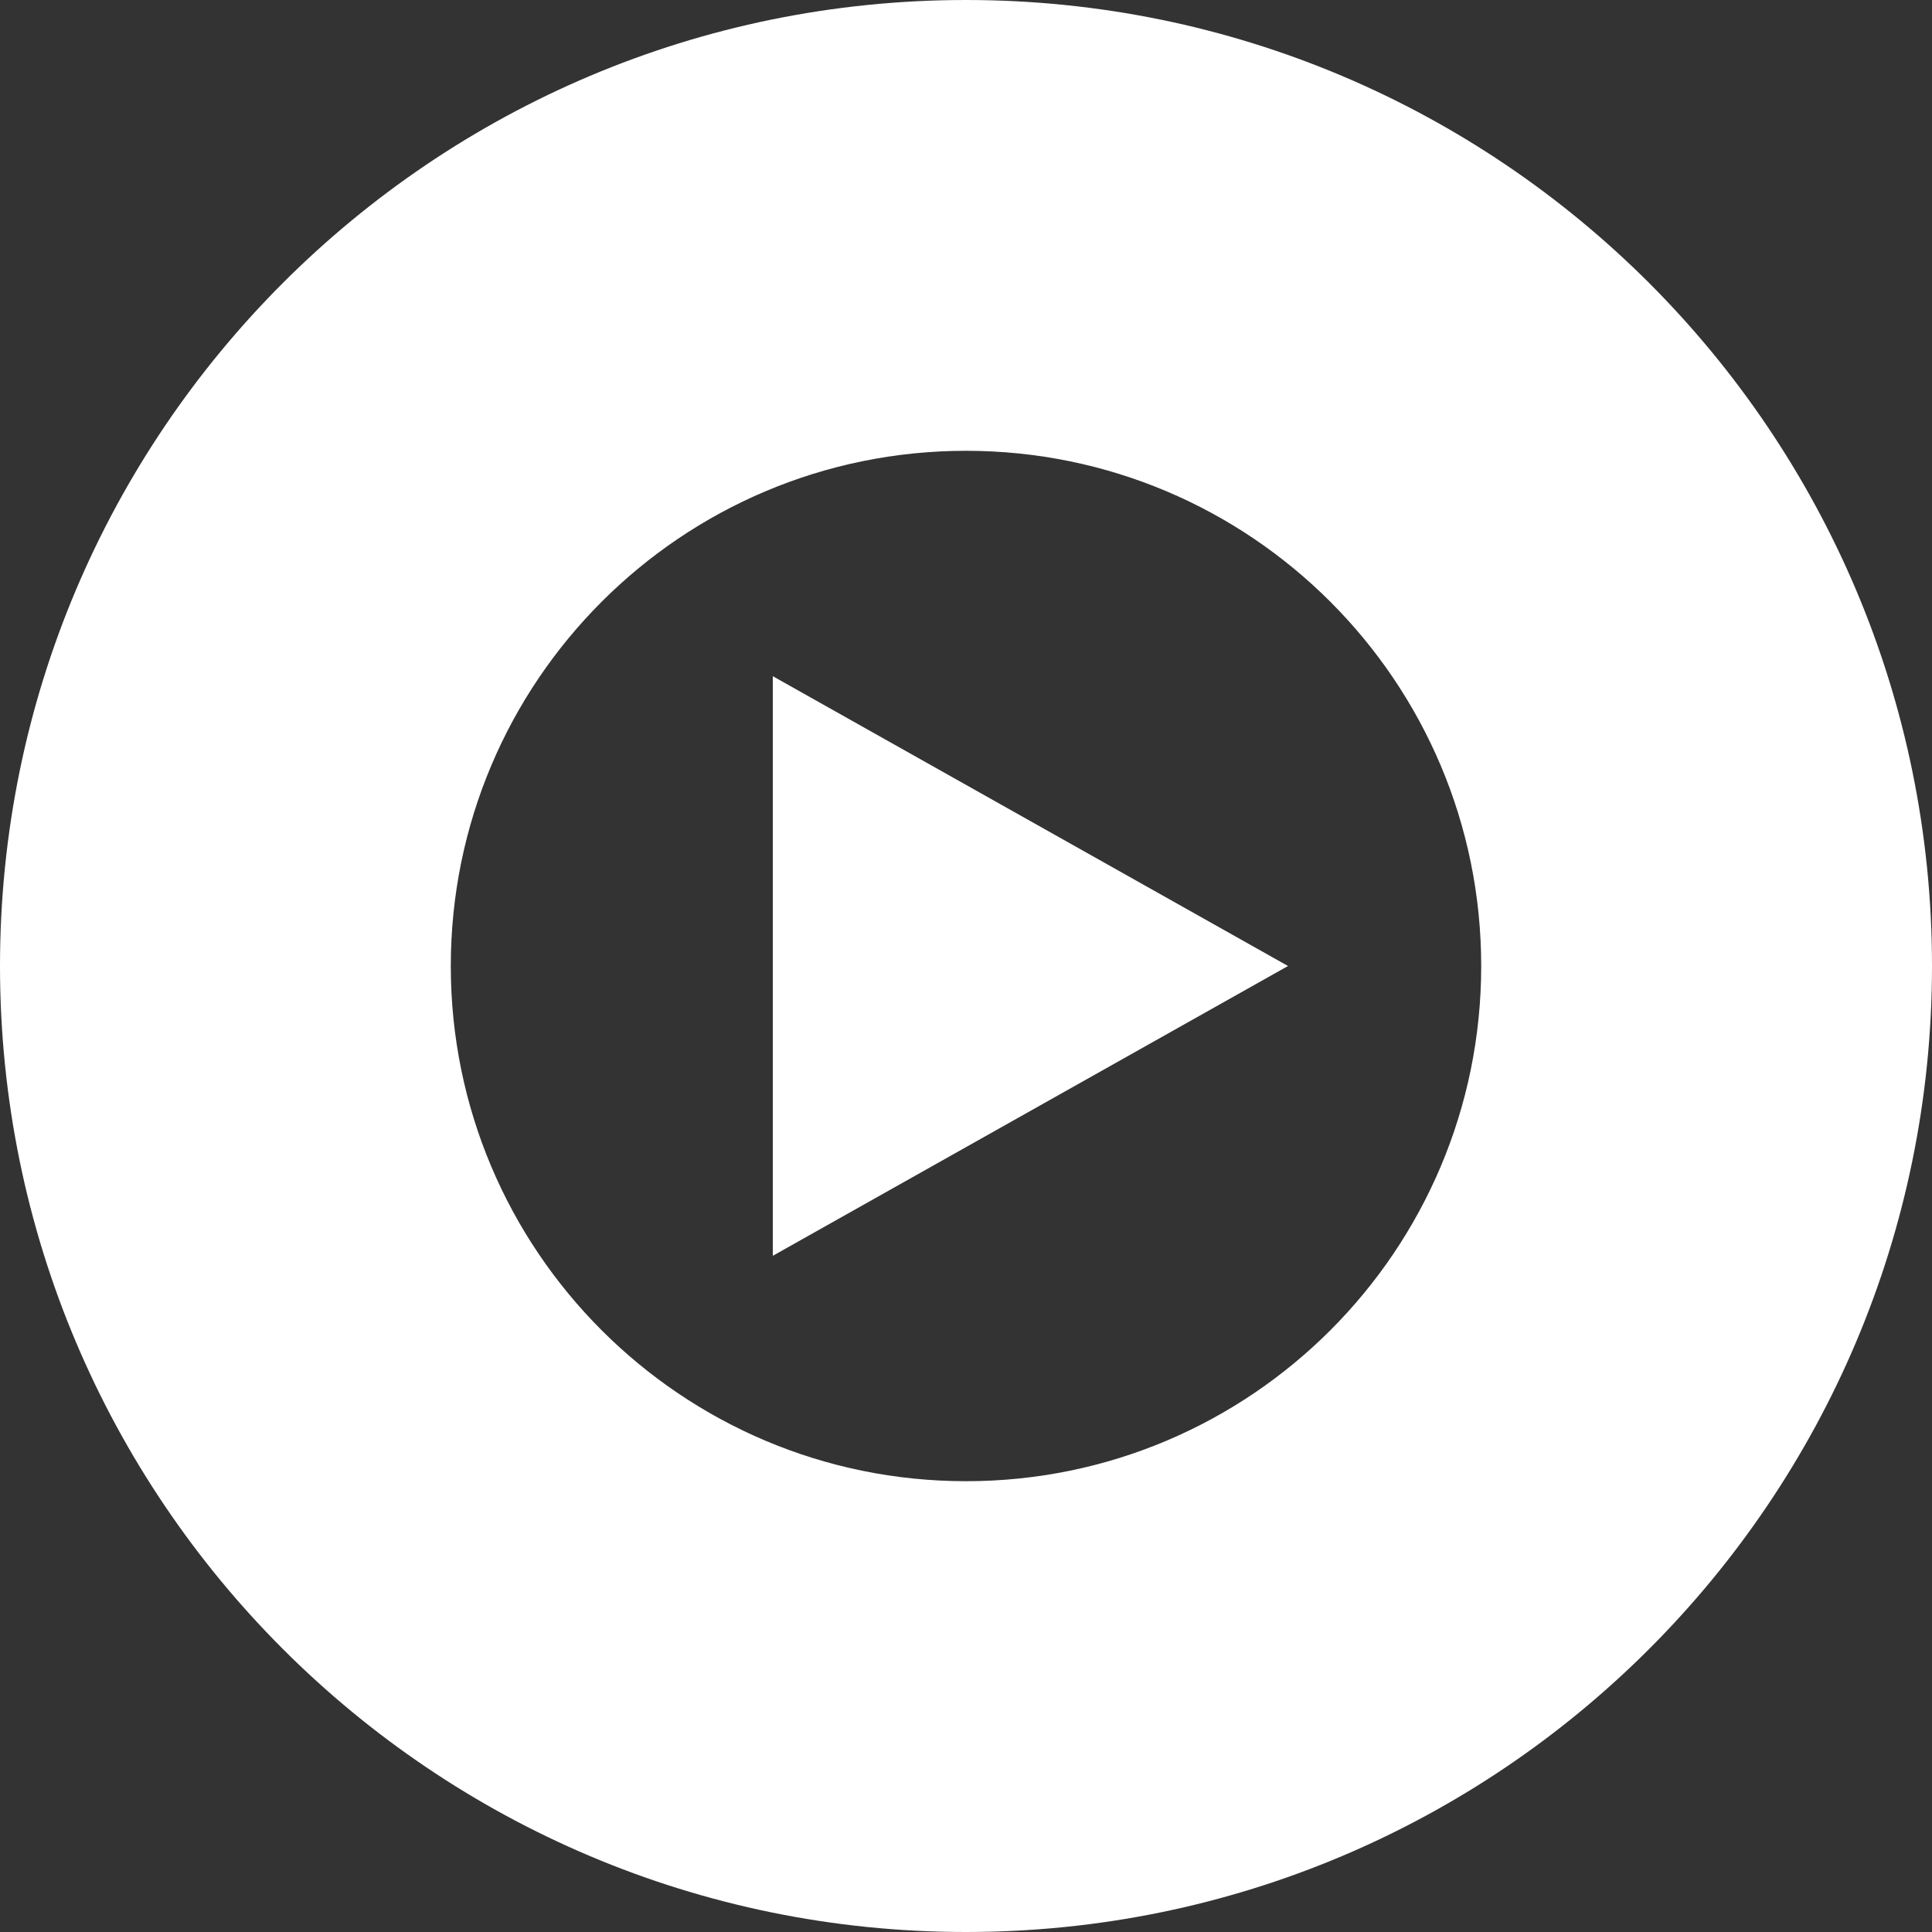
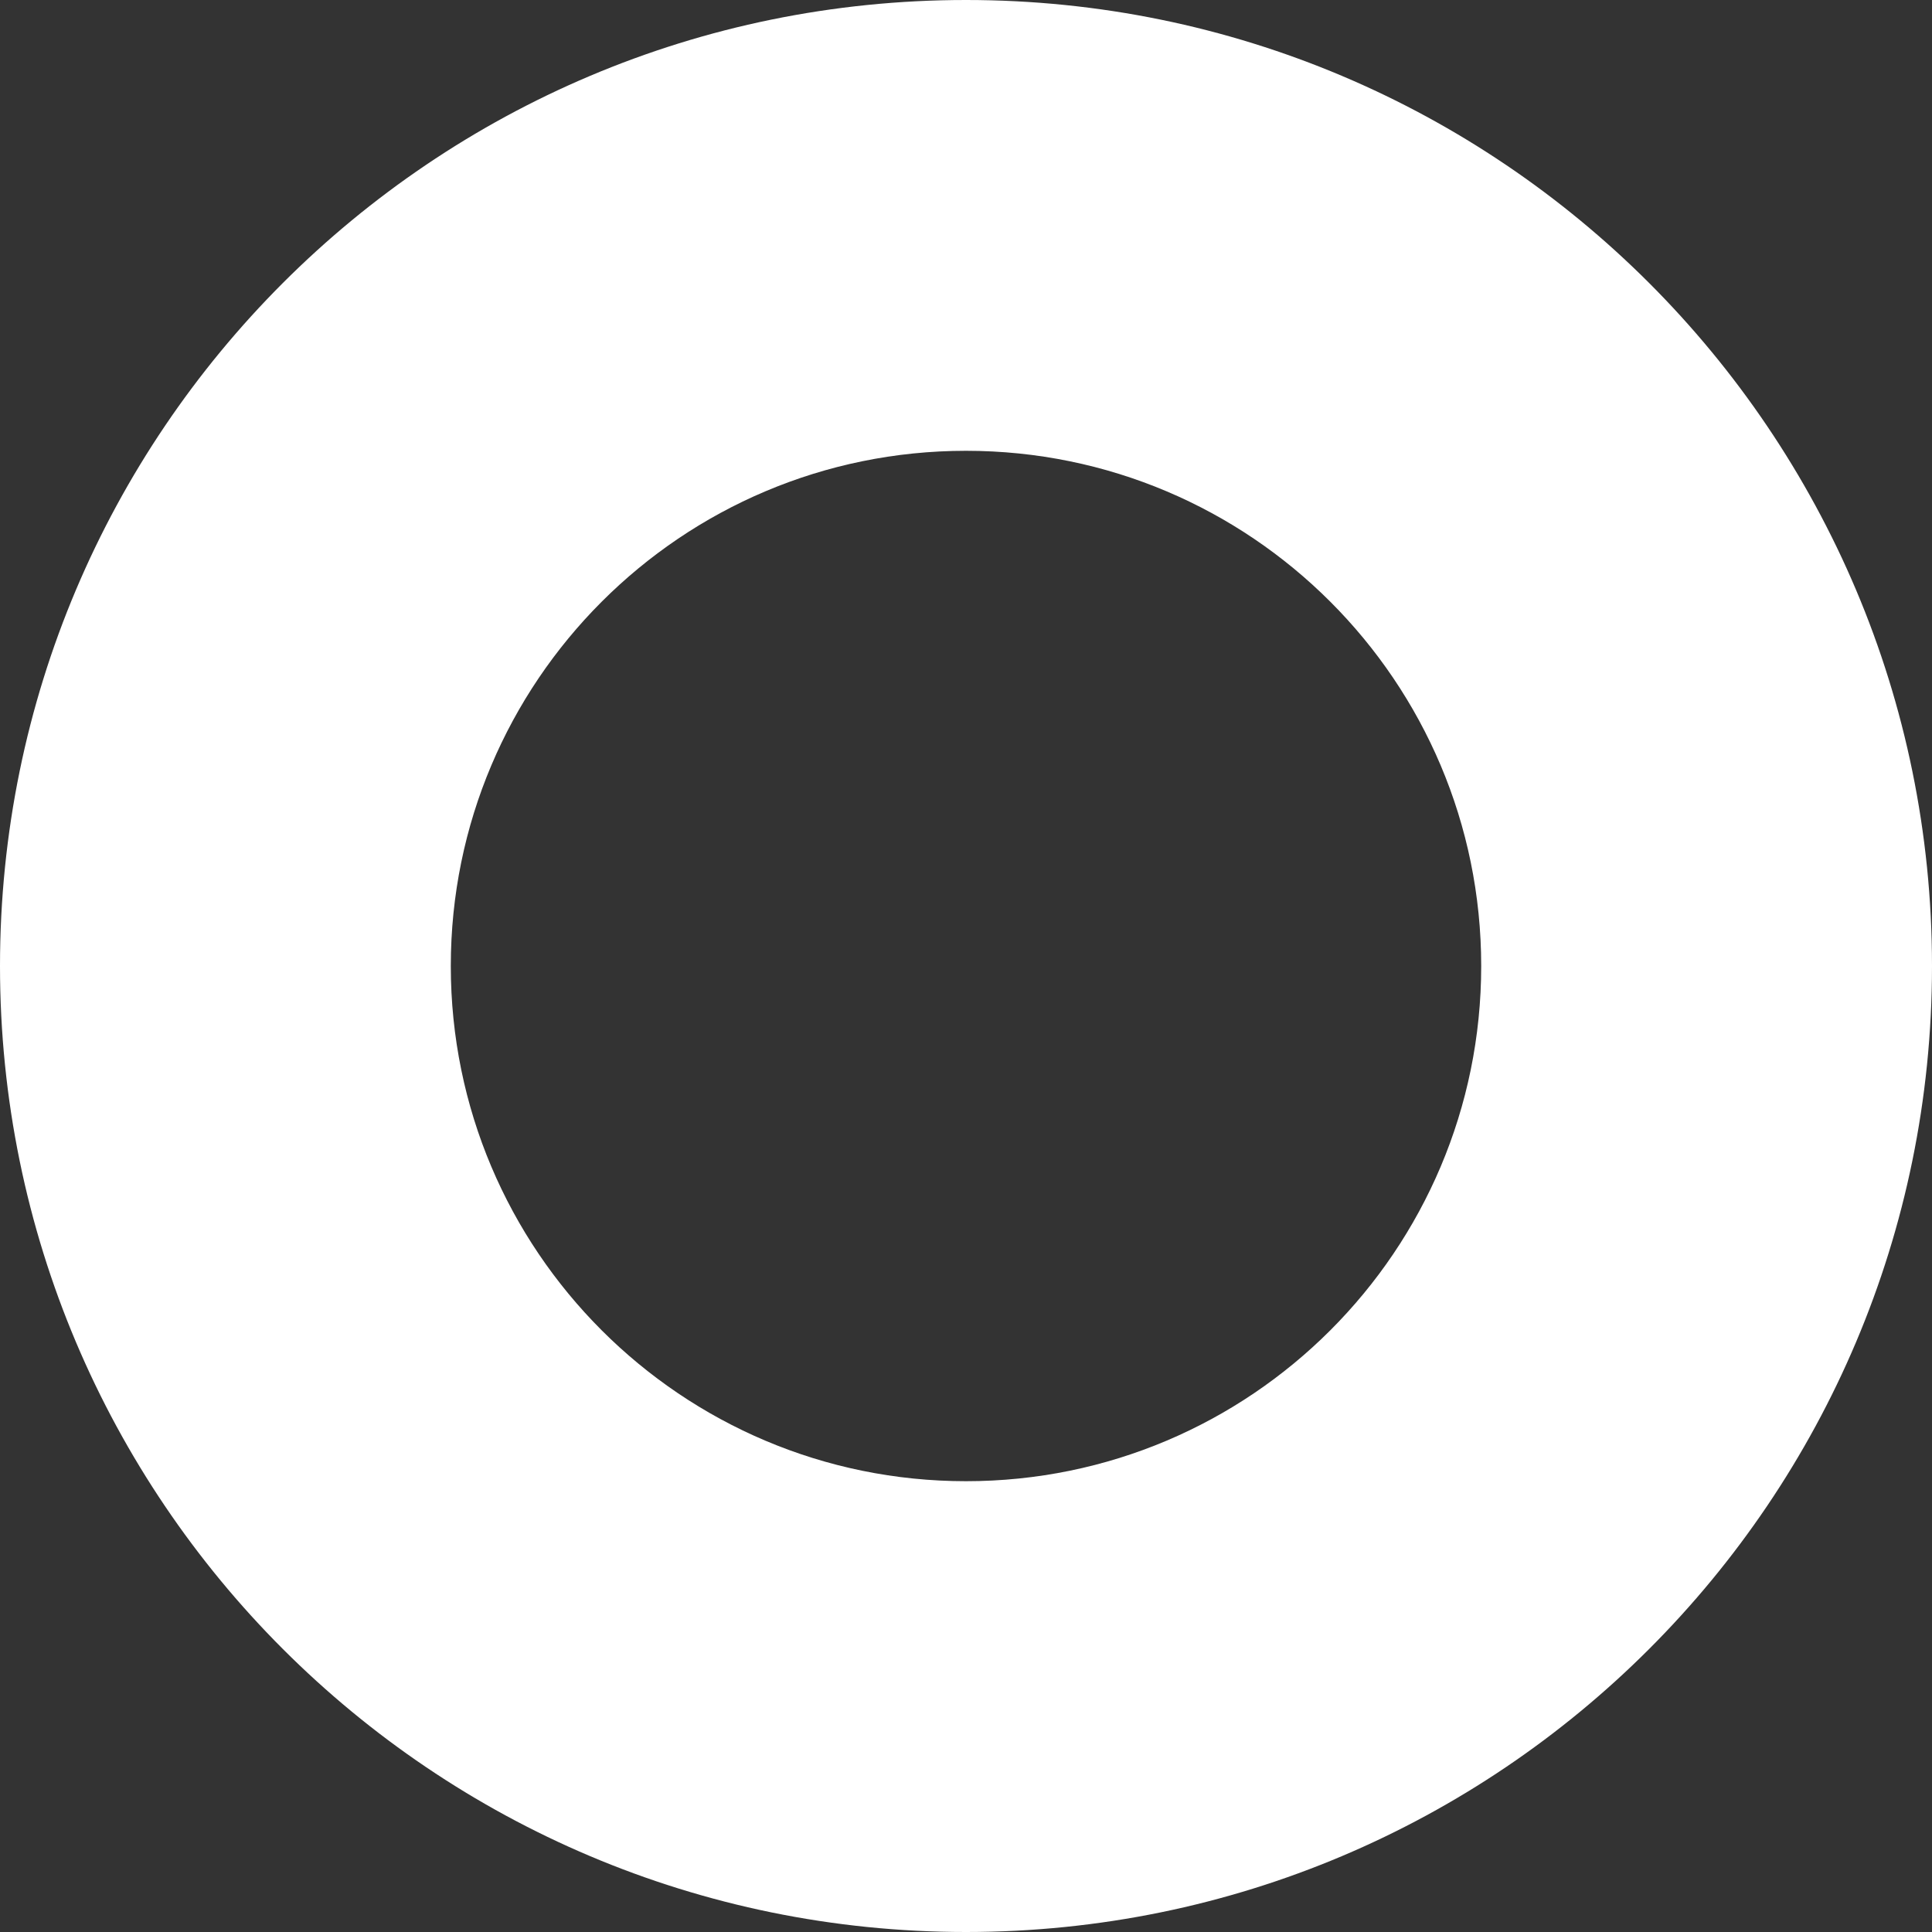
<svg xmlns="http://www.w3.org/2000/svg" width="30" height="30" viewBox="0 0 30 30" fill="none">
  <rect x="0" y="0" width="30" height="30" fill="#333333" stroke="none" />
  <path fill-rule="evenodd" clip-rule="evenodd" d="M15 30C23.285 30 30 23.284 30 15C30 6.716 23.285 0 15 0C6.715 0 0 6.716 0 15C0 23.284 6.715 30 15 30ZM15 23C19.418 23 23 19.419 23 15C23 10.582 19.418 7 15 7C10.582 7 7 10.582 7 15C7 19.419 10.582 23 15 23Z" fill="white" />
-   <path d="M12 19.5V10.5L20 15L12 19.5Z" fill="white" />
</svg>